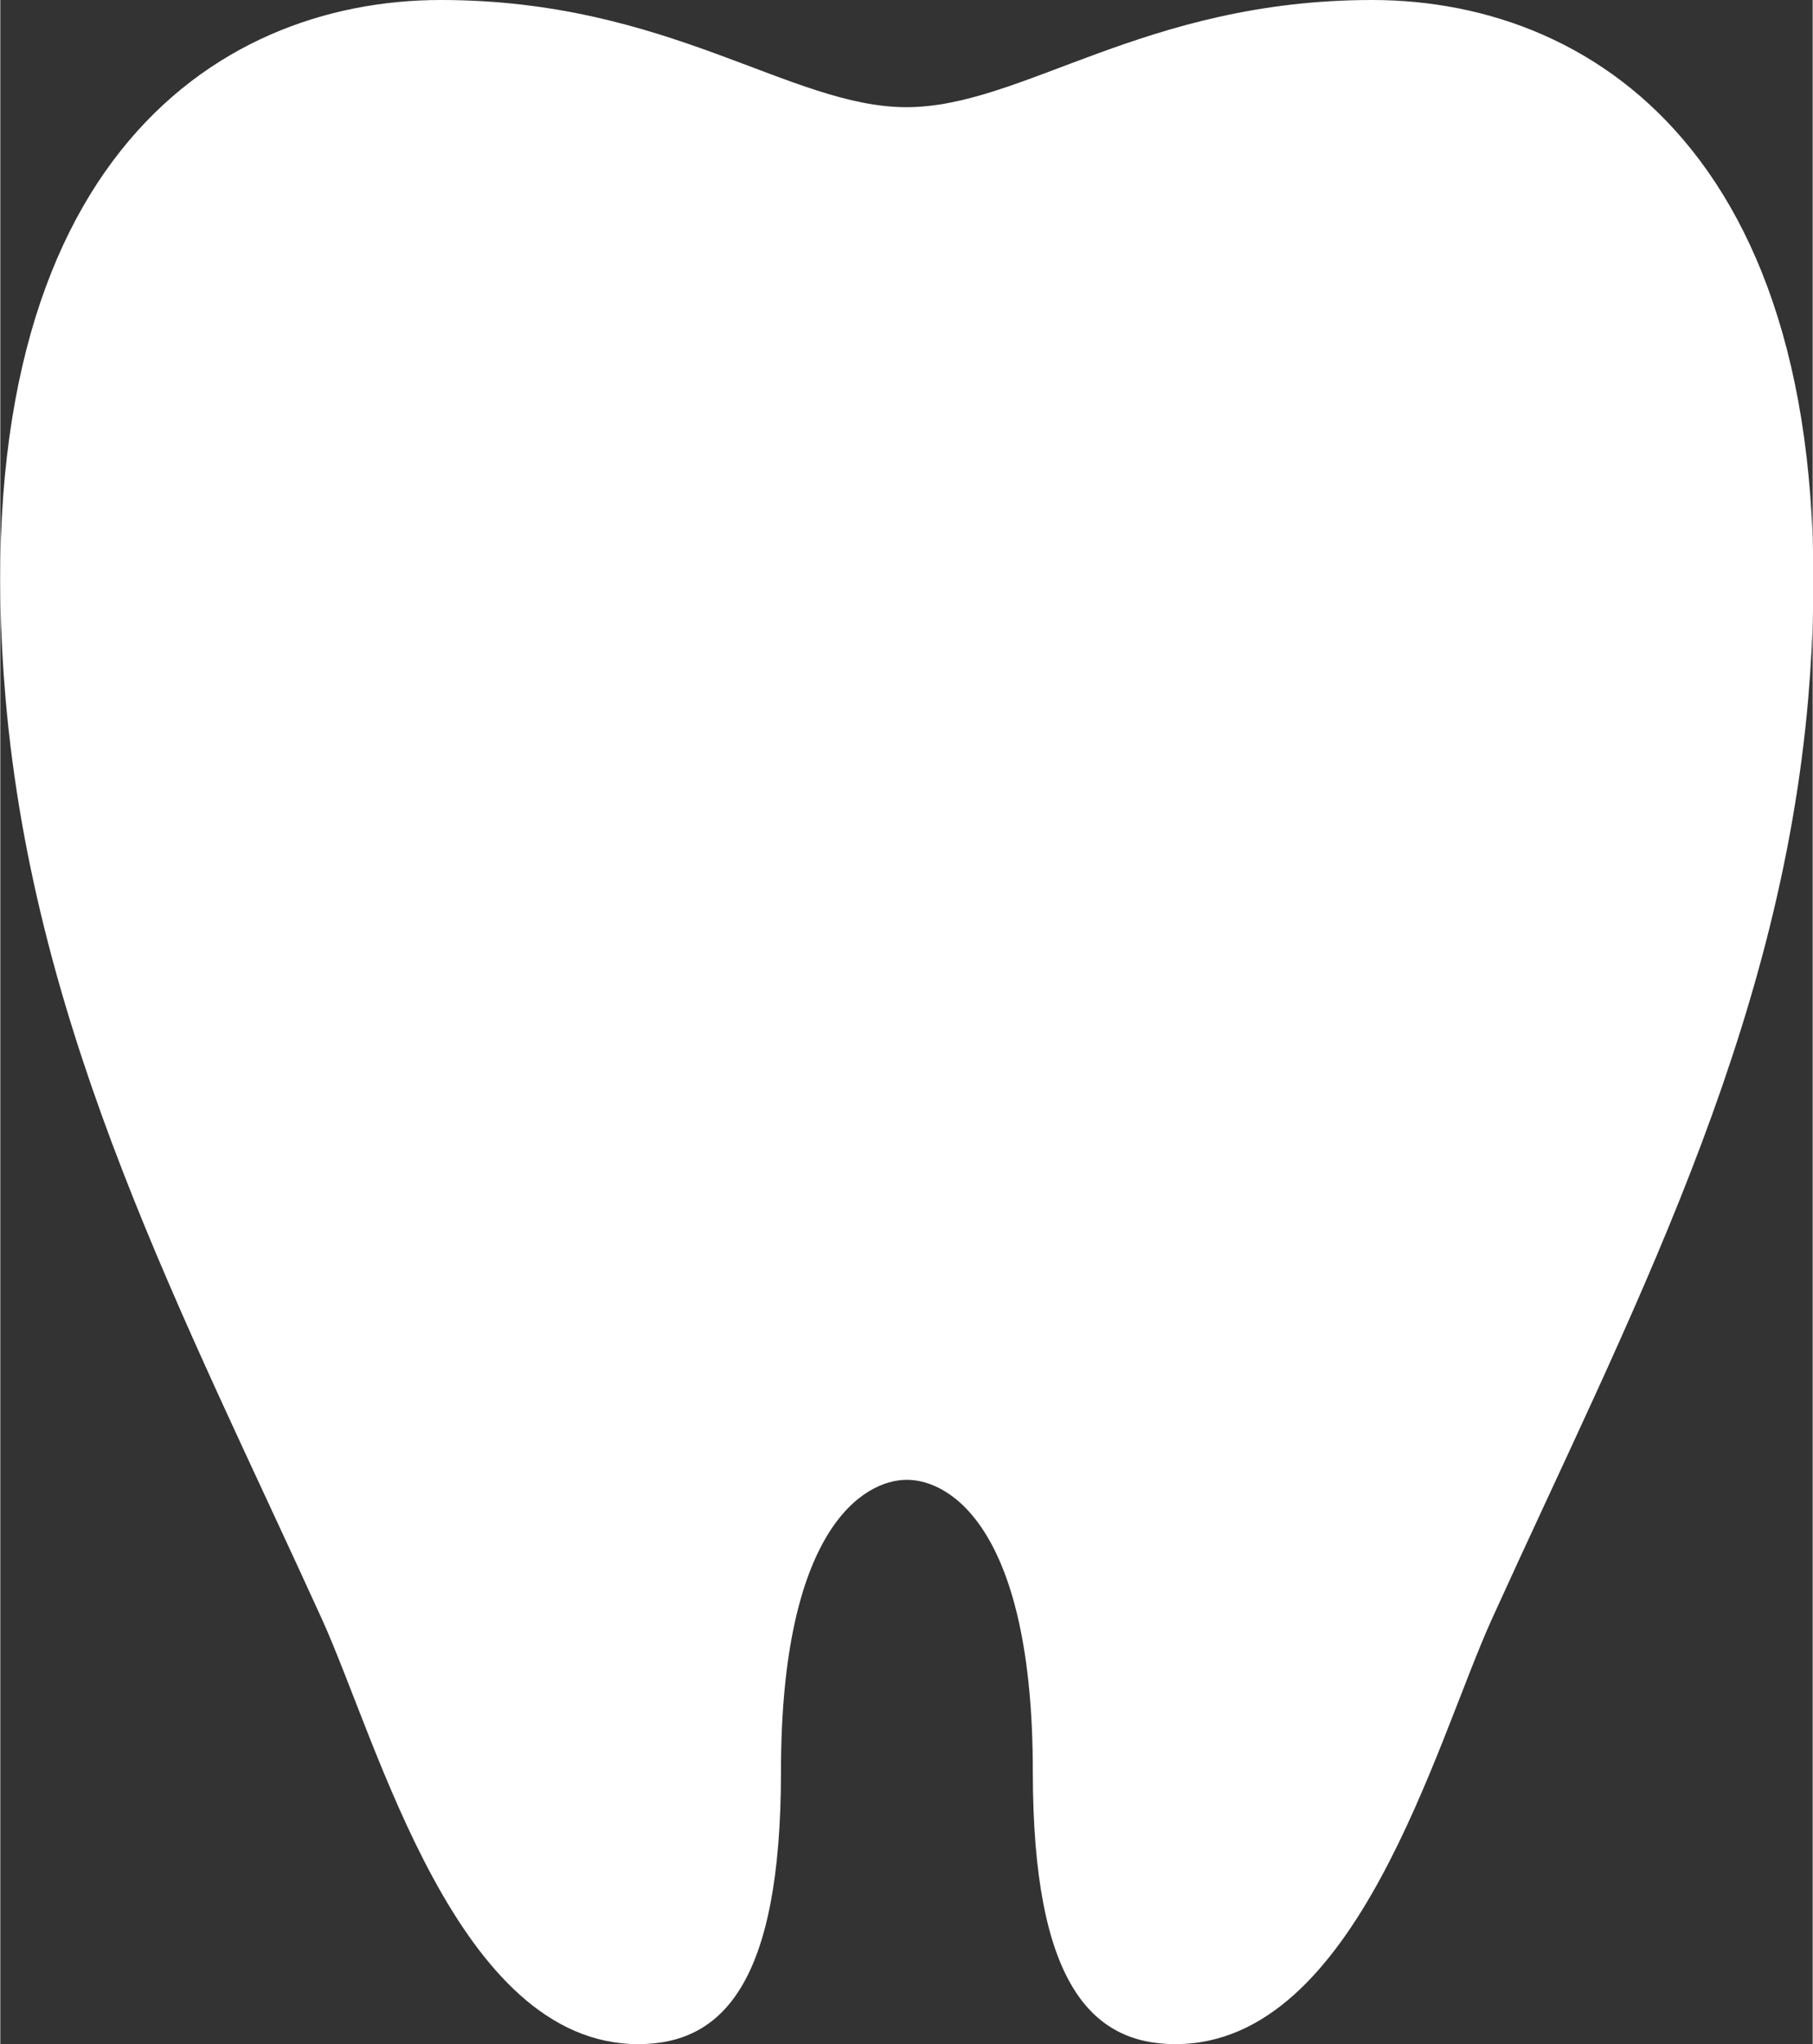
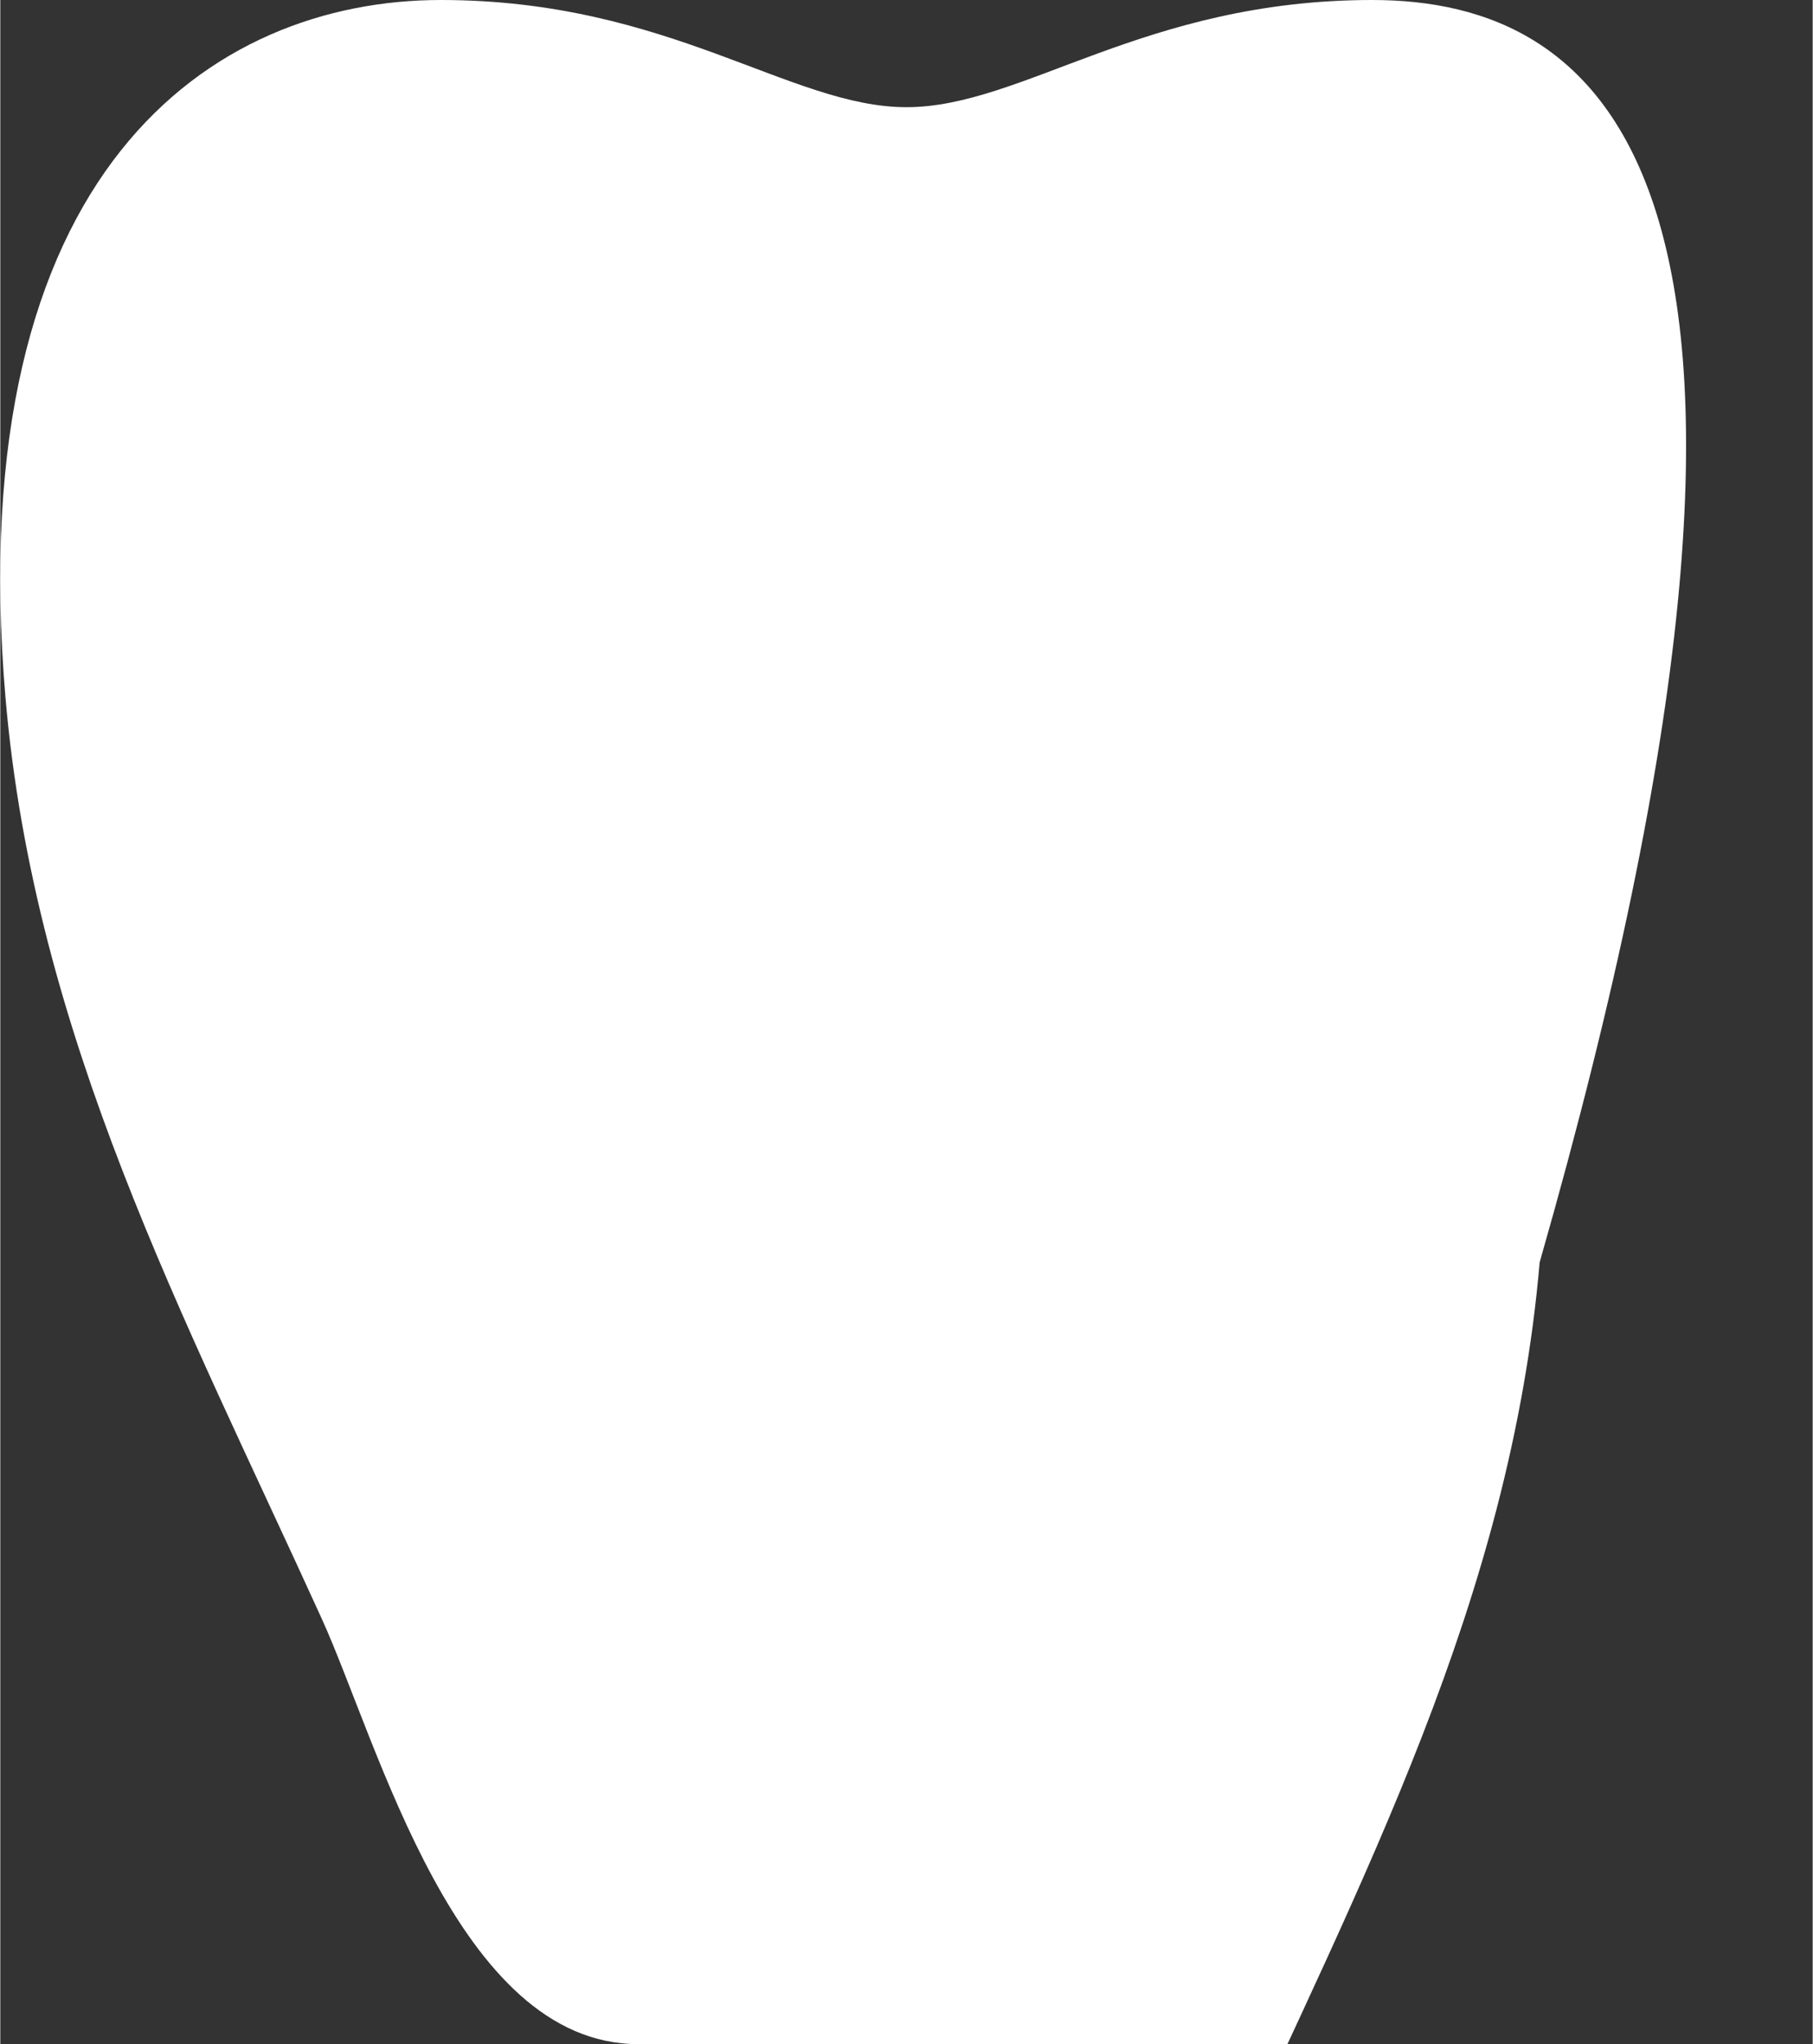
<svg xmlns="http://www.w3.org/2000/svg" id="_レイヤー_2" data-name="レイヤー_2" width="16mm" height="18.03mm" viewBox="0 0 45.34 51.11">
  <rect x="0" y="0" width="45.34" height="51.11" fill="#333333" stroke="none" />
  <defs>
    <style>
      .cls-1 {
        fill: #fff;
      }
    </style>
  </defs>
  <g id="_レイヤー_1-2" data-name="レイヤー_1">
-     <path class="cls-1" d="M34.32,0c-5.71,0-8.74,2.68-11.65,2.68S16.73,0,11.02,0-1,4.24.13,17.45c.73,8.46,4.45,15.42,7.91,23.02,1.42,3.12,3.38,10.64,7.92,10.64h0c2.1,0,3.57-1.52,3.57-6.82,0-6.05,2.06-7.29,3.15-7.29s3.15,1.24,3.15,7.29c0,5.3,1.47,6.82,3.57,6.82h0c4.54,0,6.5-7.52,7.92-10.64,3.45-7.6,7.18-14.56,7.91-23.02C46.34,4.24,40.03,0,34.32,0h0Z" />
+     <path class="cls-1" d="M34.32,0c-5.71,0-8.74,2.68-11.65,2.68S16.73,0,11.02,0-1,4.24.13,17.45c.73,8.46,4.45,15.42,7.91,23.02,1.42,3.12,3.38,10.64,7.92,10.64h0s3.15,1.24,3.15,7.29c0,5.3,1.47,6.82,3.57,6.82h0c4.54,0,6.5-7.52,7.92-10.64,3.45-7.6,7.18-14.56,7.91-23.02C46.34,4.24,40.03,0,34.32,0h0Z" />
  </g>
</svg>